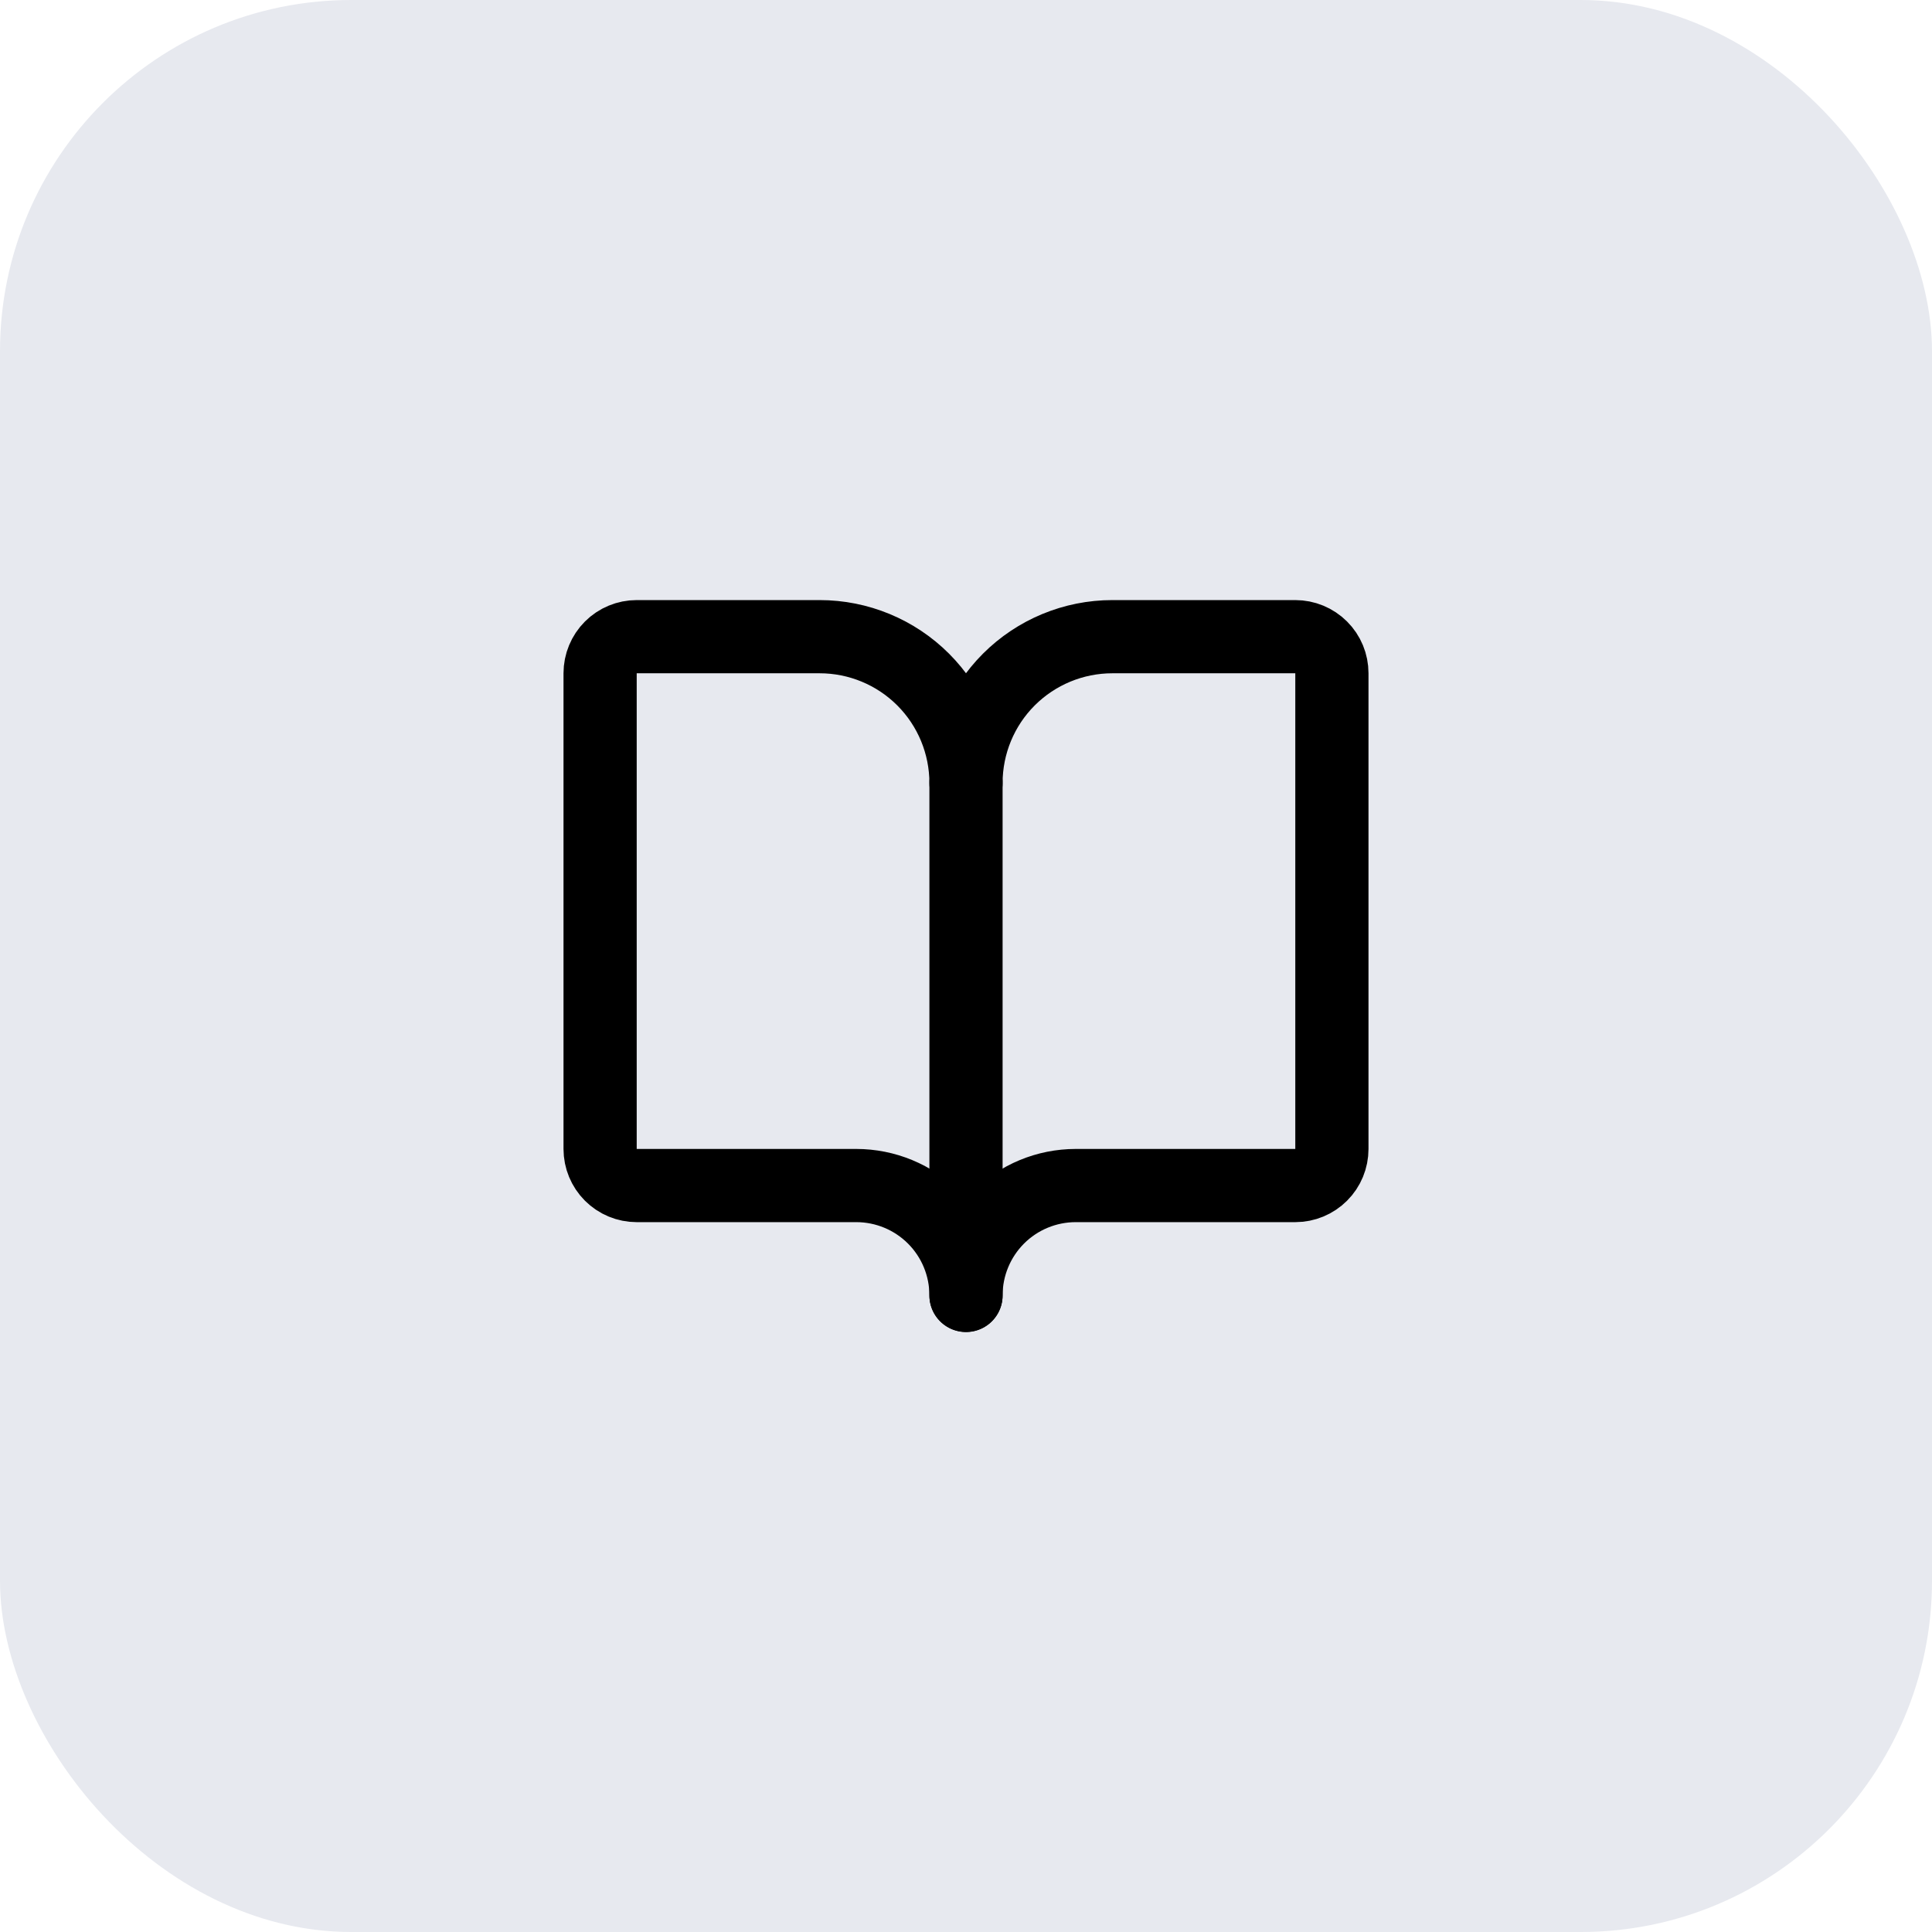
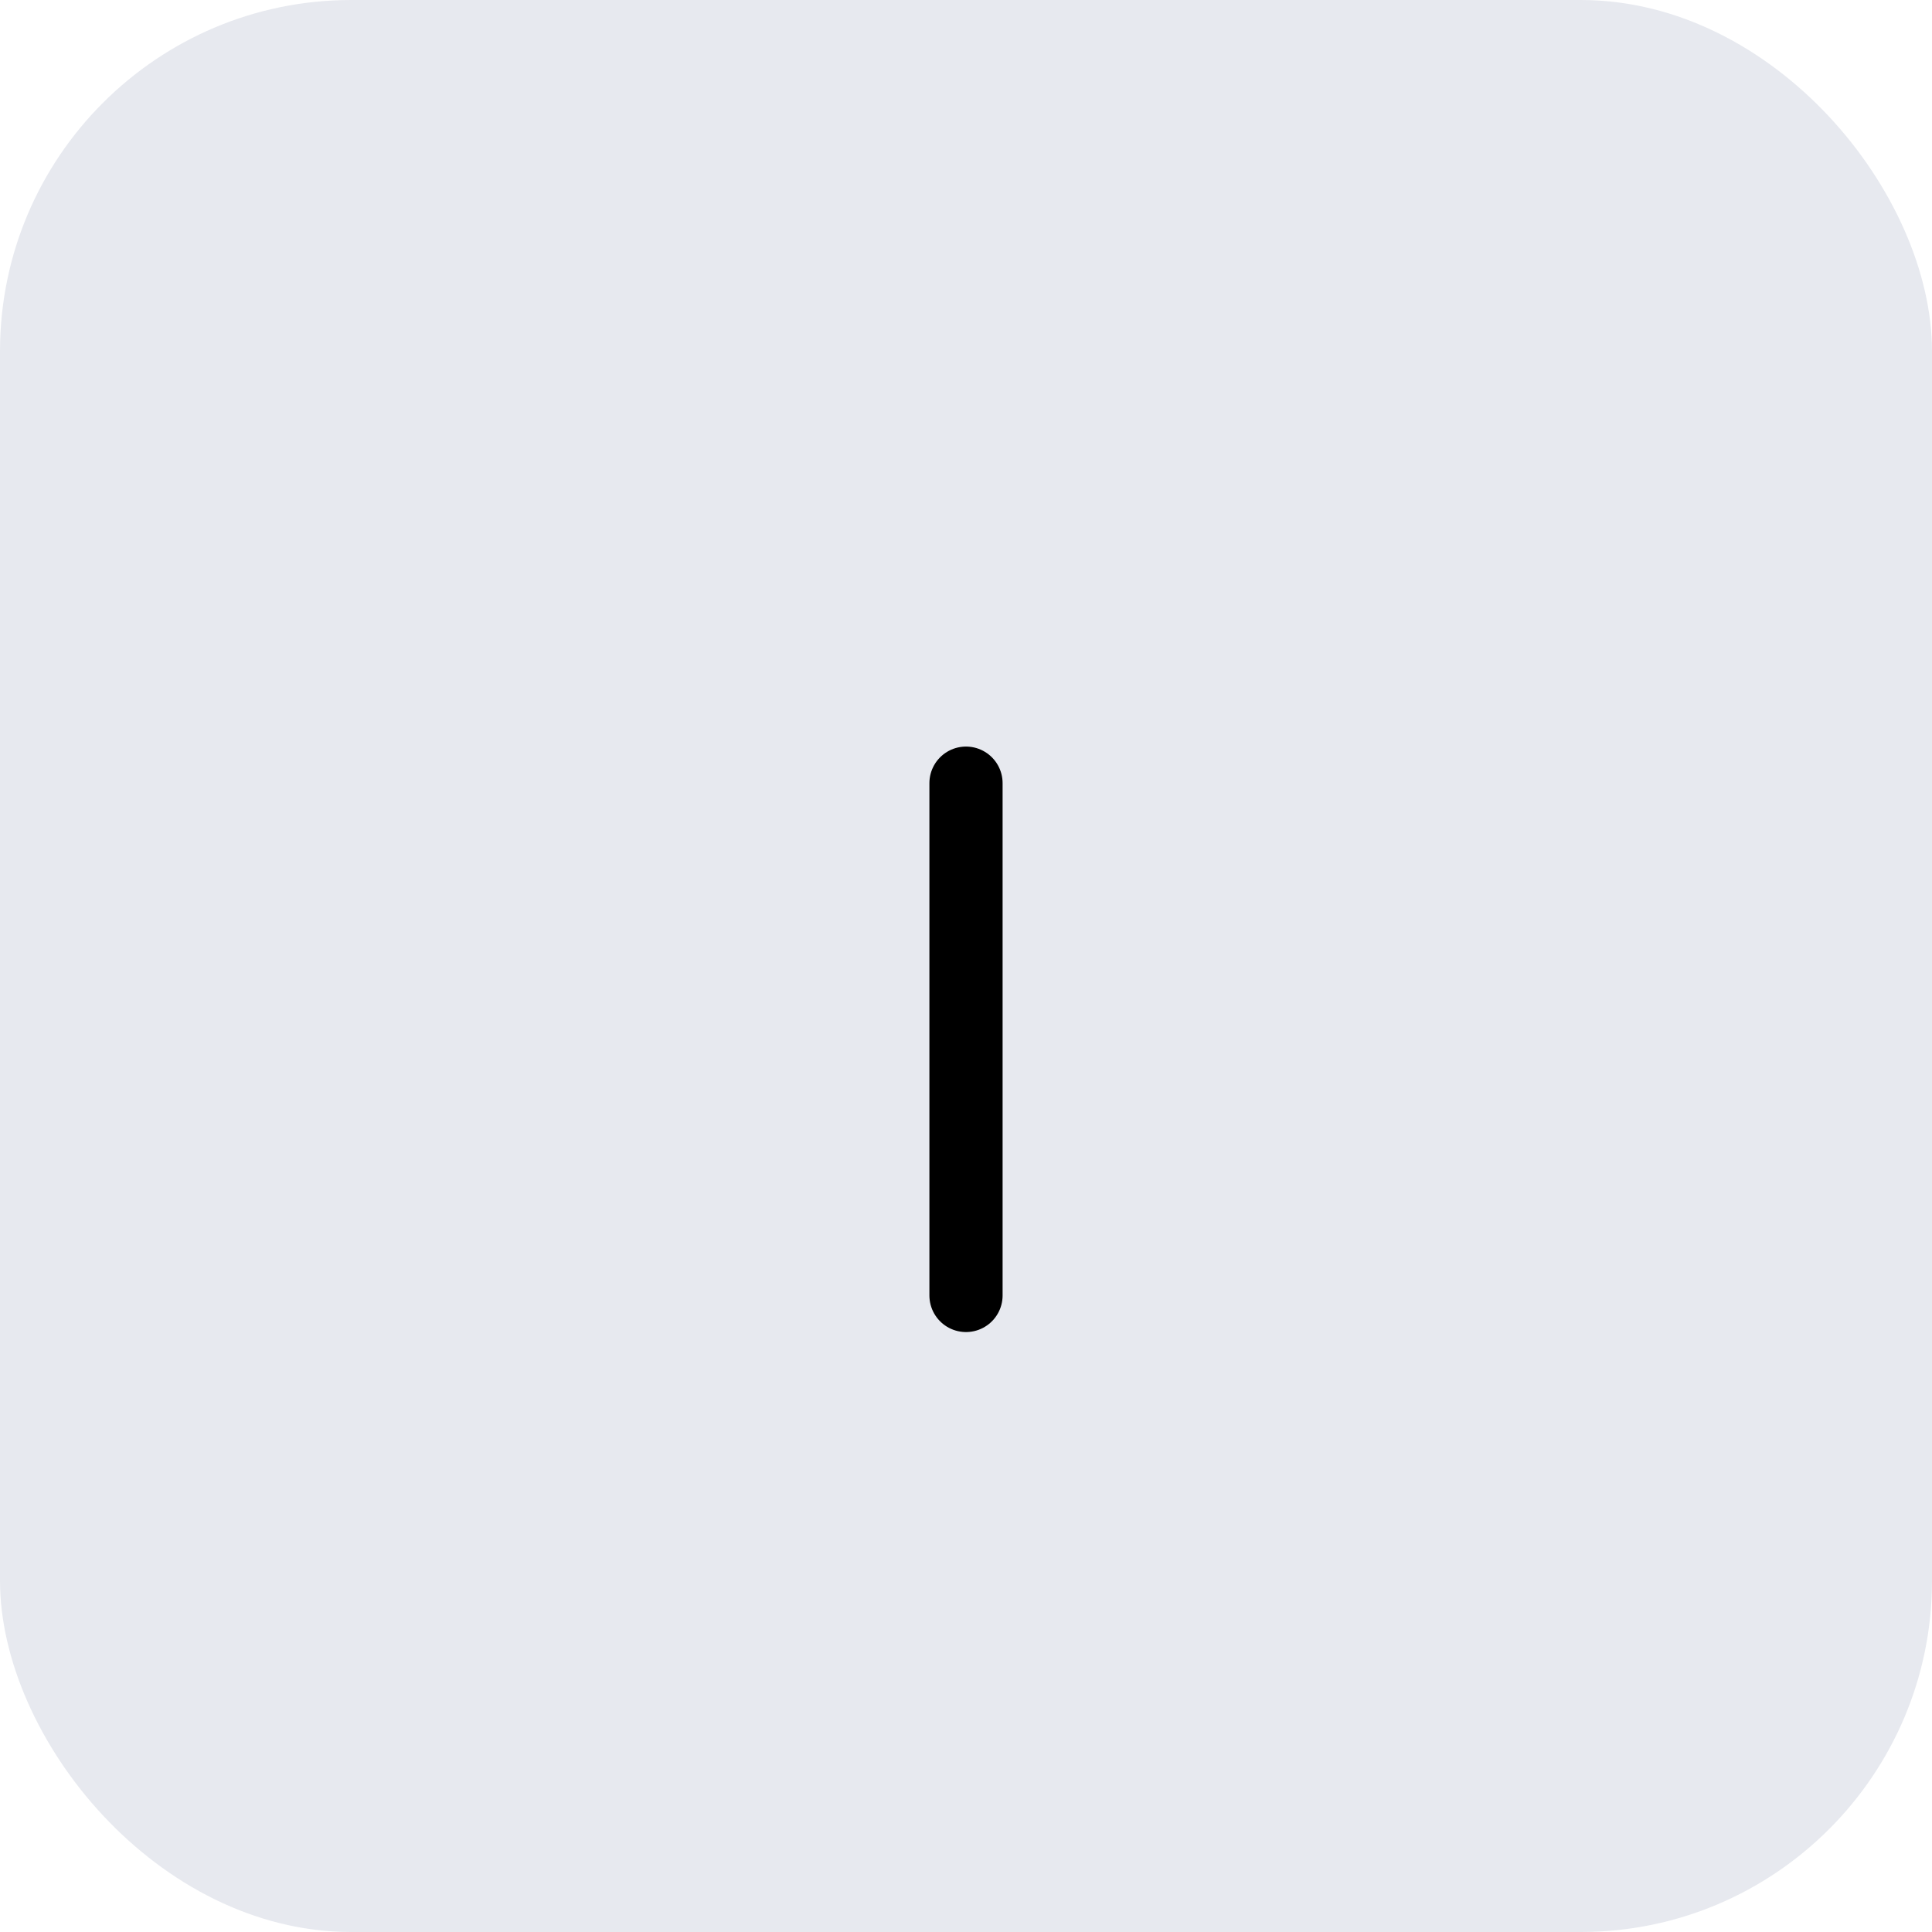
<svg xmlns="http://www.w3.org/2000/svg" width="44" height="44" viewBox="0 0 44 44" fill="none">
  <rect width="44" height="44" rx="8" fill="#E7E9EF" />
  <path d="M22 17.836V29.503" stroke="black" stroke-width="1.667" stroke-linecap="round" stroke-linejoin="round" />
-   <path d="M14.5 27C14.279 27 14.067 26.912 13.911 26.756C13.755 26.6 13.667 26.388 13.667 26.167V15.333C13.667 15.112 13.755 14.9 13.911 14.744C14.067 14.588 14.279 14.5 14.5 14.5H18.667C19.551 14.5 20.399 14.851 21.024 15.476C21.649 16.101 22 16.949 22 17.833C22 16.949 22.351 16.101 22.976 15.476C23.602 14.851 24.449 14.5 25.333 14.5H29.5C29.721 14.5 29.933 14.588 30.089 14.744C30.246 14.9 30.333 15.112 30.333 15.333V26.167C30.333 26.388 30.246 26.6 30.089 26.756C29.933 26.912 29.721 27 29.5 27H24.5C23.837 27 23.201 27.263 22.732 27.732C22.264 28.201 22 28.837 22 29.5C22 28.837 21.737 28.201 21.268 27.732C20.799 27.263 20.163 27 19.5 27H14.5Z" stroke="black" stroke-width="1.667" stroke-linecap="round" stroke-linejoin="round" />
</svg>